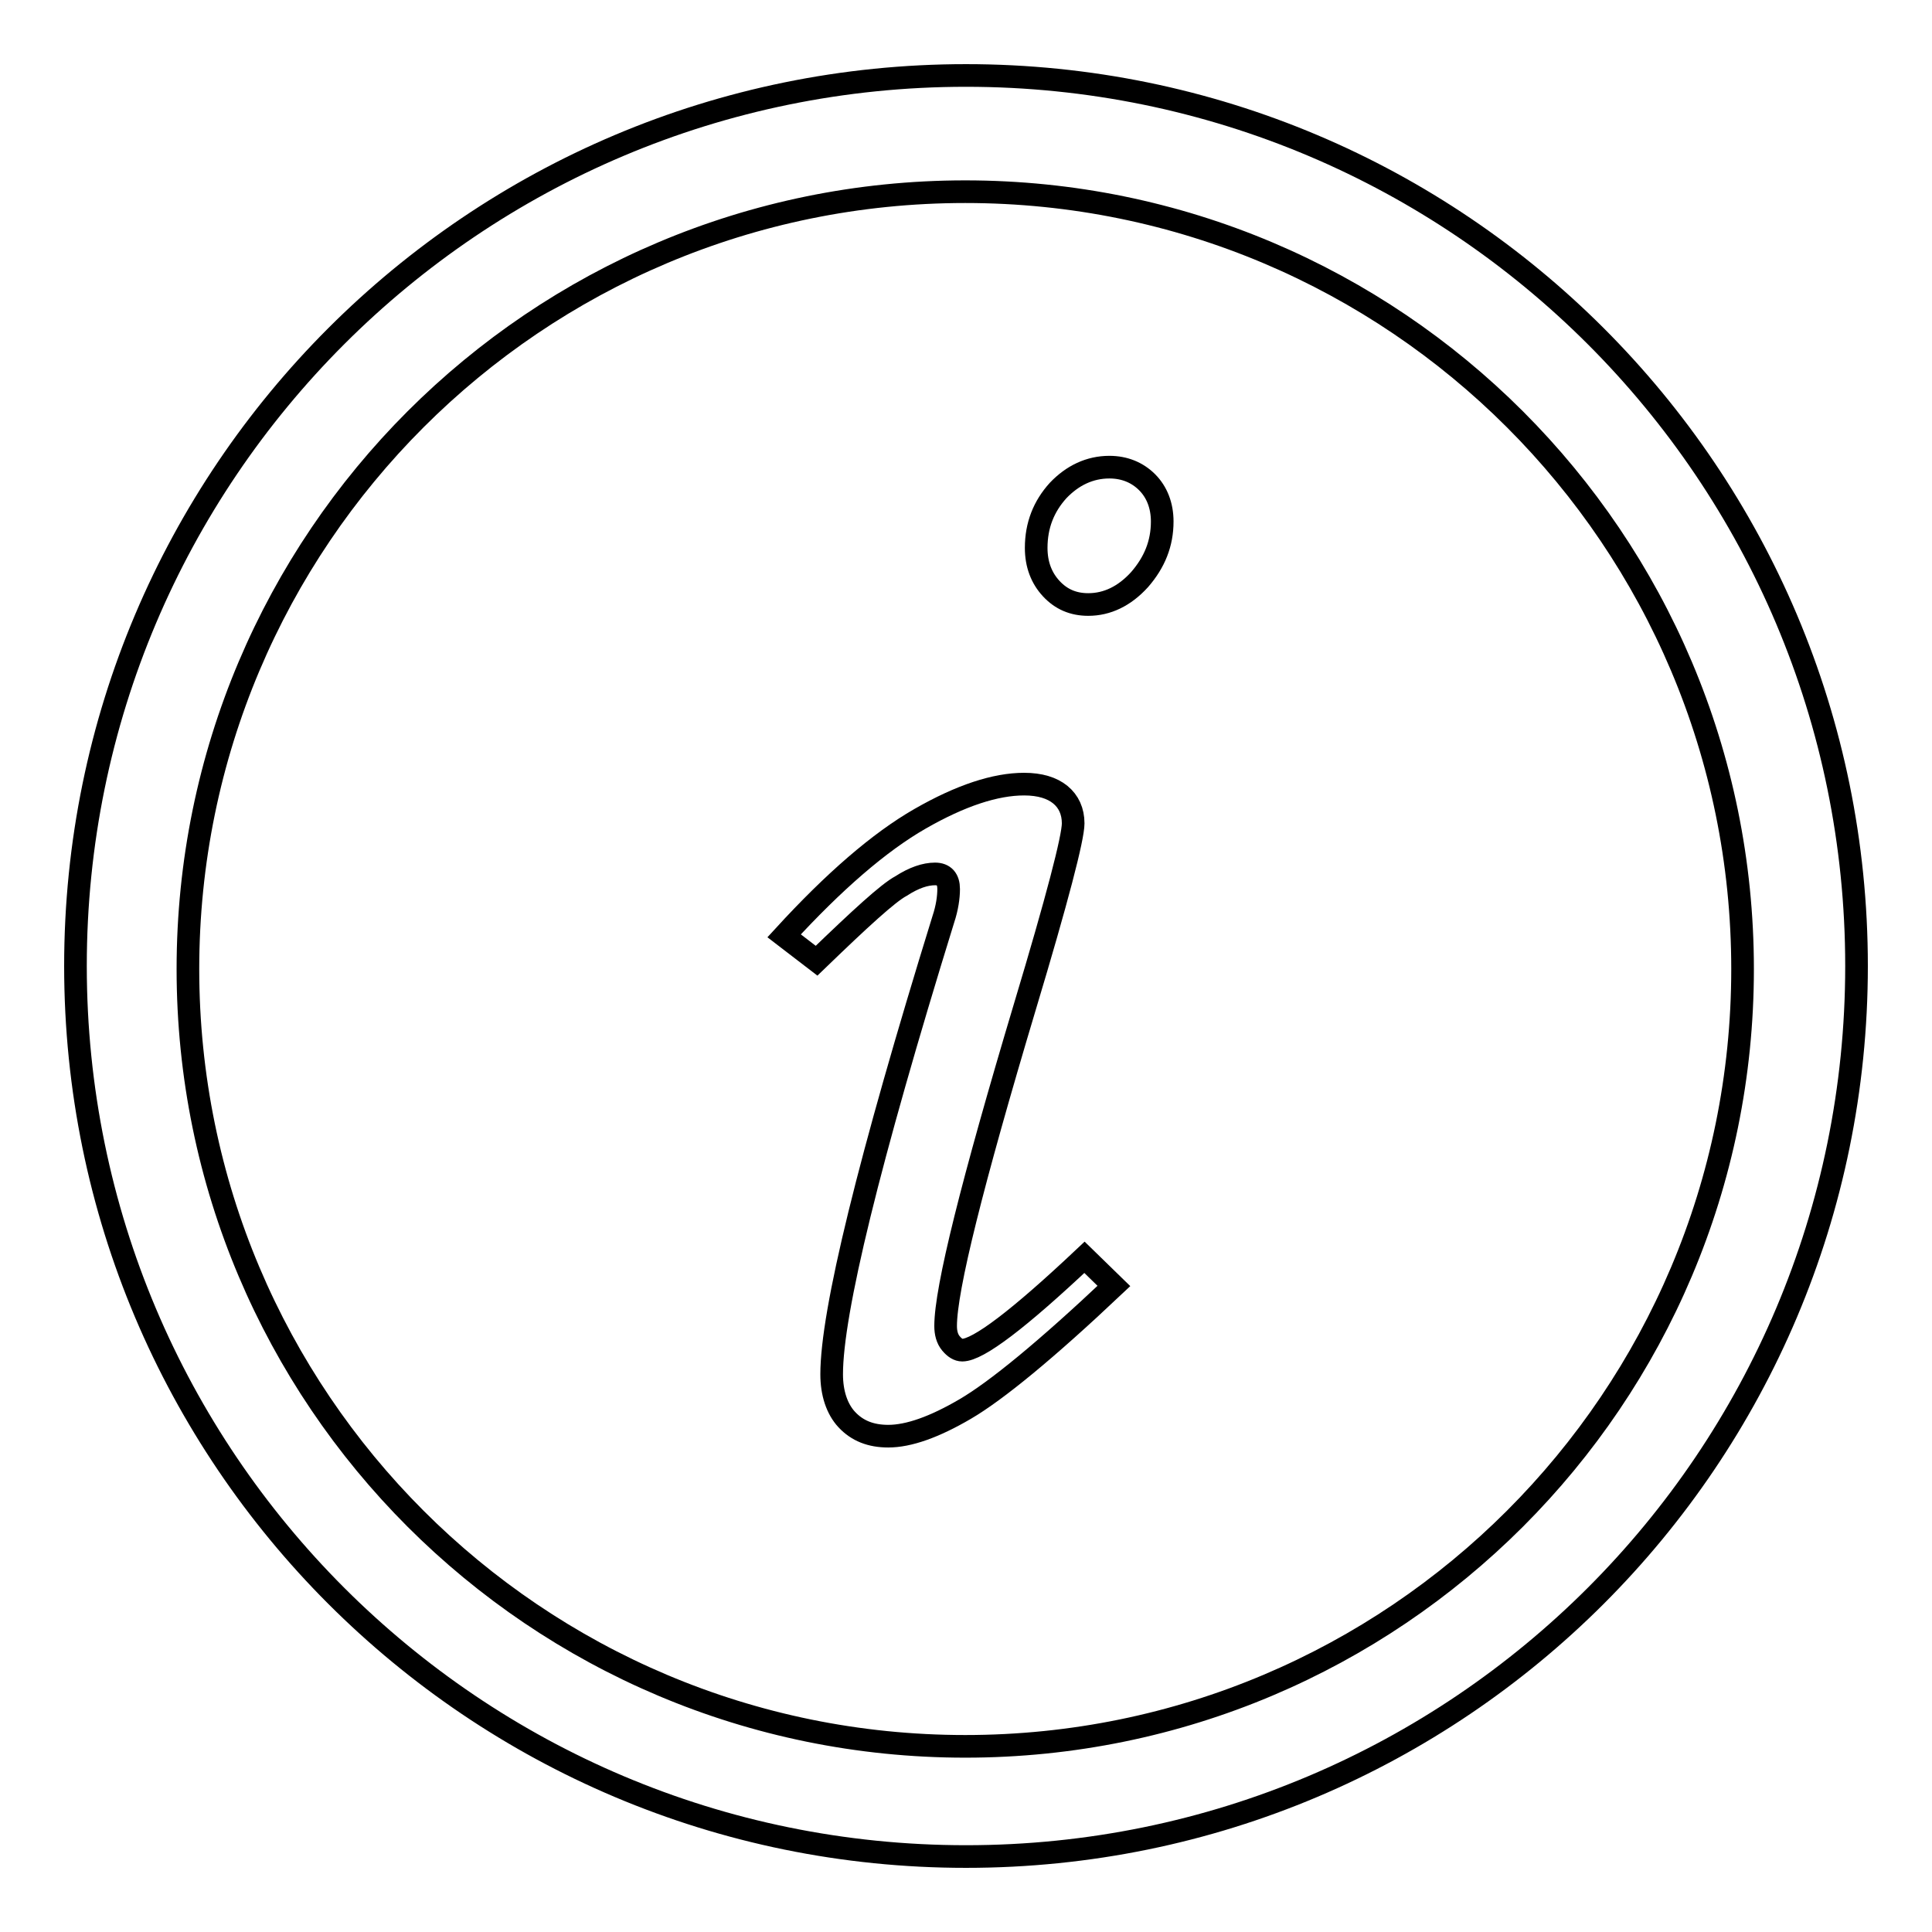
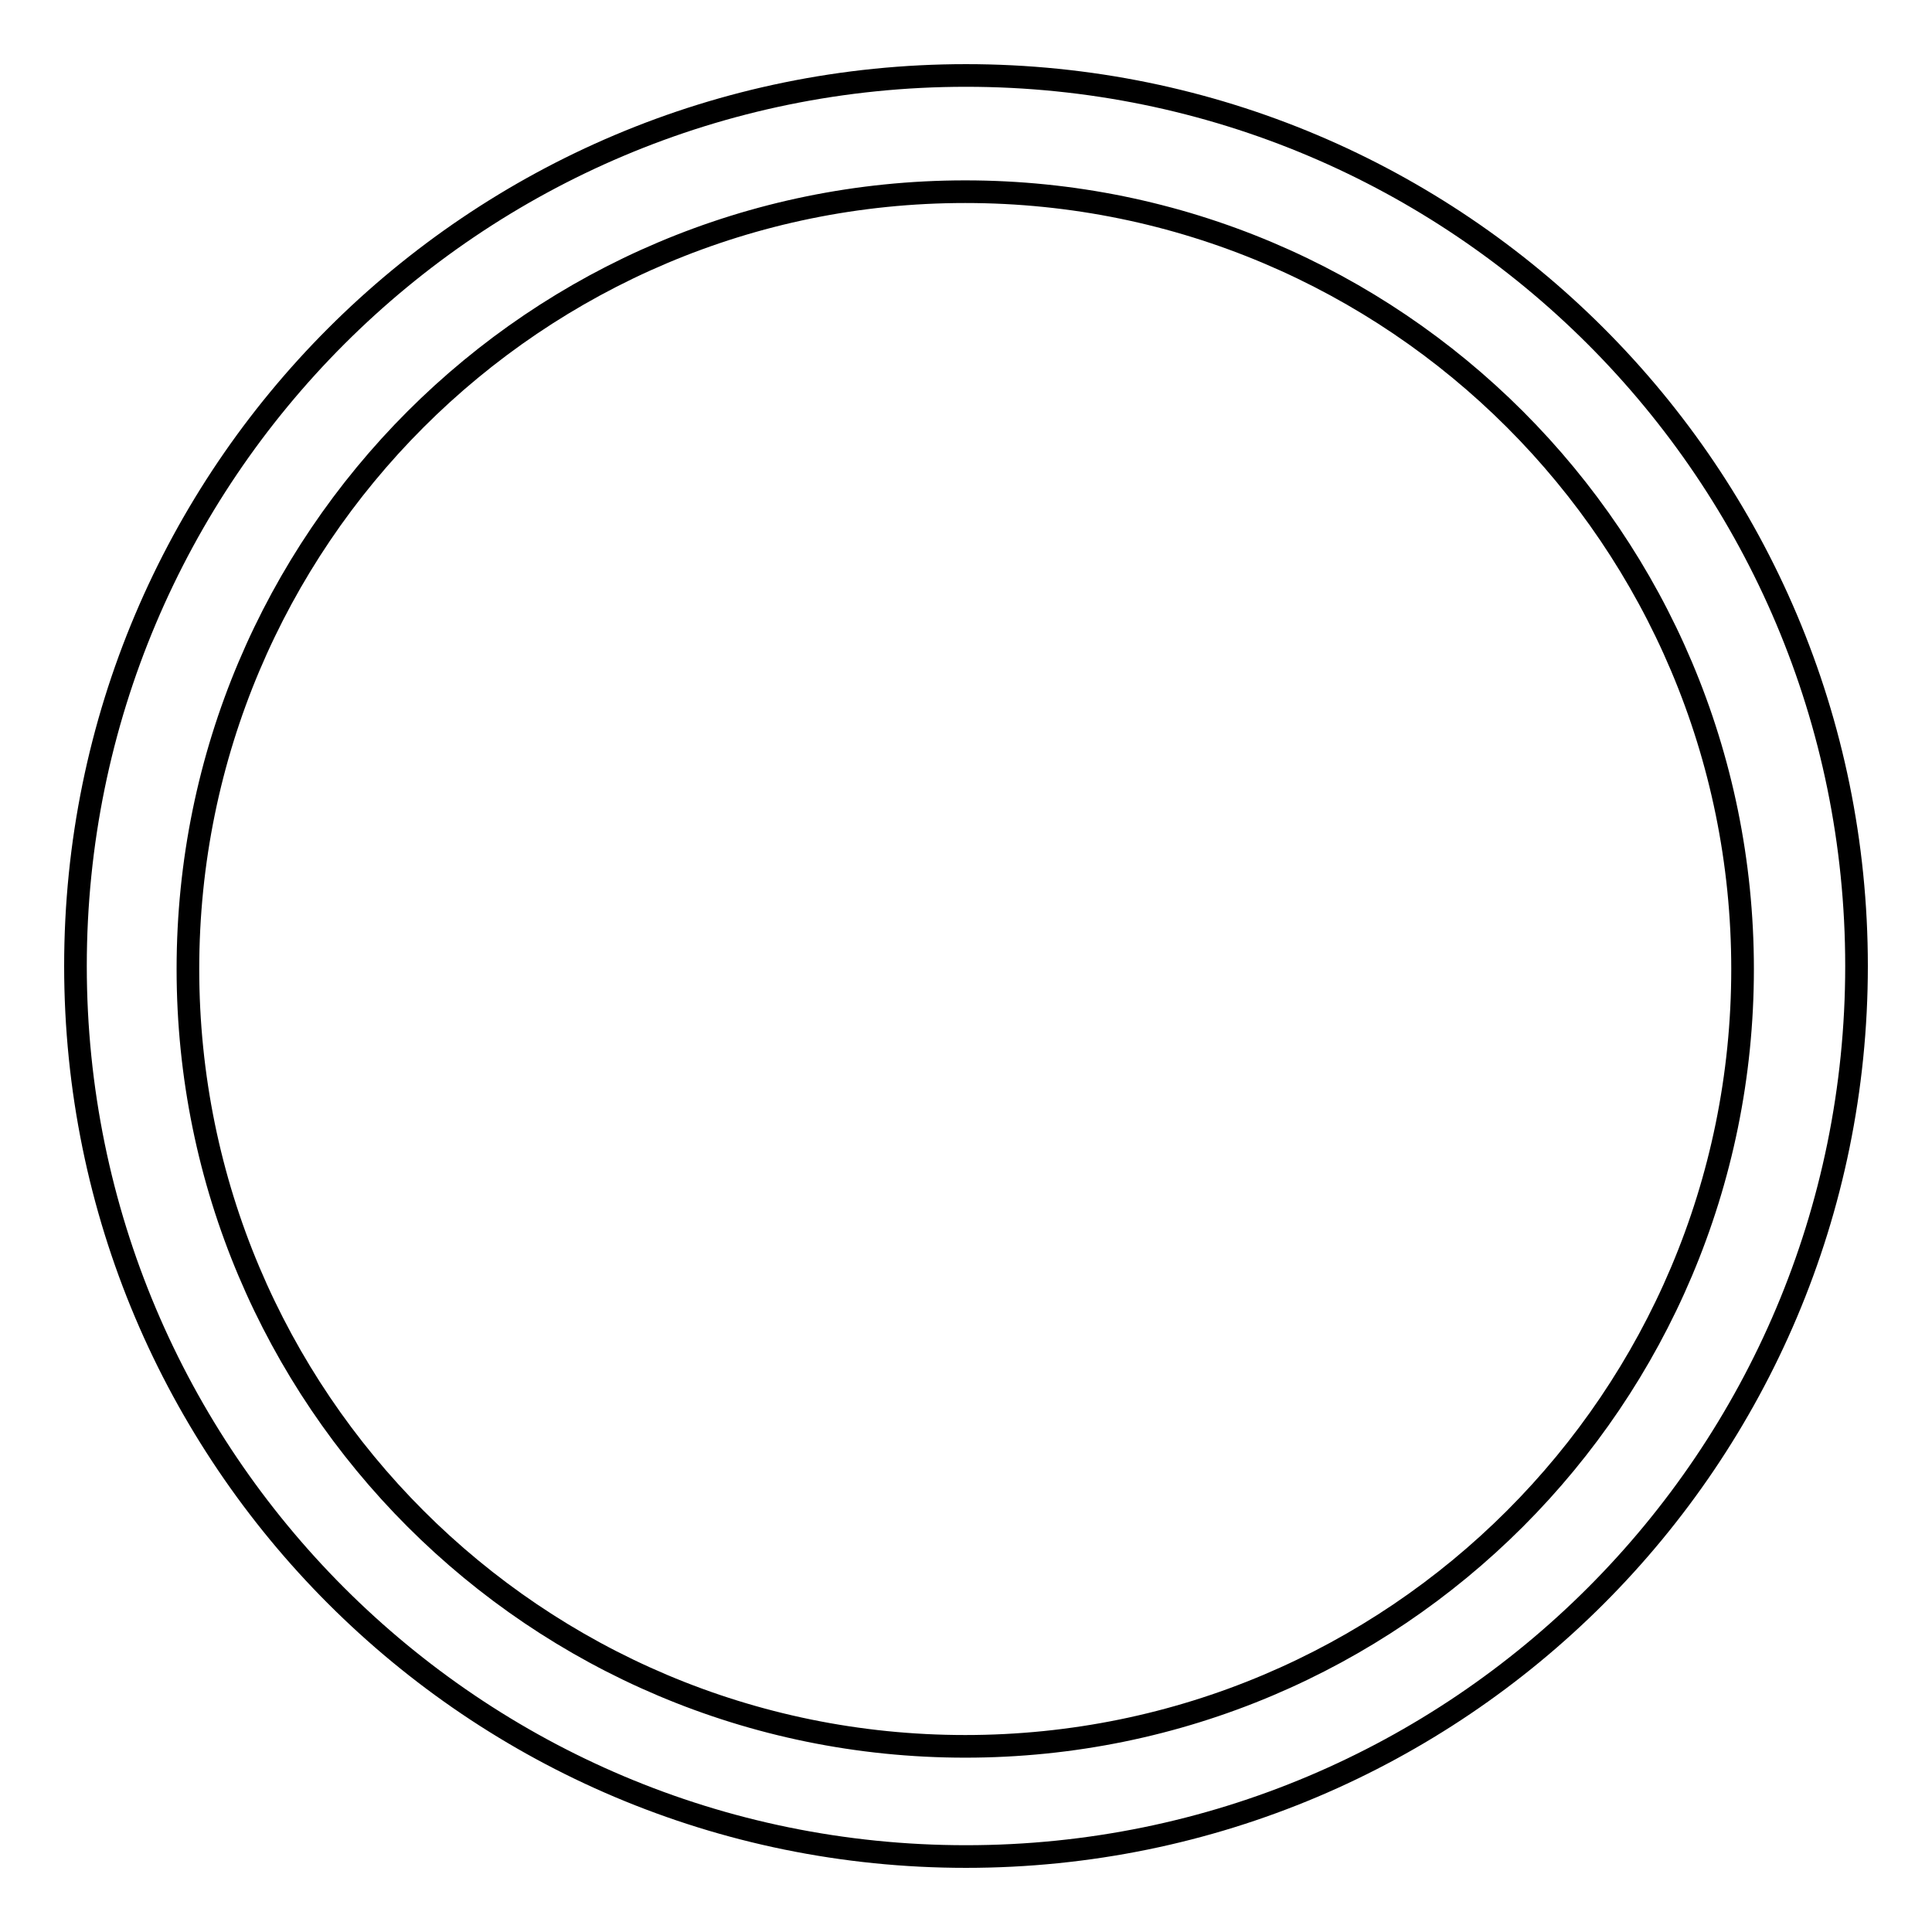
<svg xmlns="http://www.w3.org/2000/svg" version="1.1" x="0px" y="0px" viewBox="0 0 256 256" enable-background="new 0 0 256 256" xml:space="preserve">
  <g>
    <g>
-       <path stroke-width="3" fill-opacity="0" stroke="#000000" d="M128,10C62.8,10,10,62.8,10,128c0,65.2,52.8,118,118,118c65.2,0,118-52.8,118-118C246,62.8,193.2,10,128,10z M127.9,231.4c-56.9,0-103-46.1-103-103s46.1-103,103-103c56.9,0,103,46.1,103,103C230.9,185.3,184.8,231.4,127.9,231.4z" />
-       <path stroke-width="3" fill-opacity="0" stroke="#000000" d="M108.2,127.3l-4.3-3.3c6.6-7.2,12.6-12.4,18-15.5c5.4-3.1,10-4.6,13.8-4.6c2.1,0,3.7,0.5,4.8,1.4c1.1,0.9,1.7,2.2,1.7,3.8c0,1.9-2.1,10-6.4,24.3c-7,23.4-10.5,37.4-10.5,42.3c0,0.9,0.2,1.7,0.7,2.3c0.5,0.6,1,0.9,1.5,0.9c2.1,0,7.5-4.1,16.2-12.3l3.9,3.8c-9,8.5-15.6,13.9-19.7,16.3c-4.1,2.4-7.5,3.6-10.2,3.6c-2.3,0-4.1-0.7-5.5-2.2c-1.3-1.4-2-3.5-2-6c0-8.2,4.9-28.3,14.8-60.3c0.5-1.5,0.7-2.9,0.7-4c0-1.3-0.6-2-1.8-2c-1.3,0-2.8,0.5-4.5,1.6C117.7,118.3,114,121.7,108.2,127.3z M147,61.9c2,0,3.7,0.7,5,2c1.3,1.3,2,3.1,2,5.2c0,2.9-1,5.4-3,7.7c-2,2.2-4.3,3.3-6.8,3.3c-2,0-3.6-0.7-4.9-2.1c-1.3-1.4-2-3.2-2-5.4c0-3,1-5.5,2.9-7.6C142.1,63,144.4,61.9,147,61.9z" />
+       <path stroke-width="3" fill-opacity="0" stroke="#000000" d="M128,10C62.8,10,10,62.8,10,128c0,65.2,52.8,118,118,118c65.2,0,118-52.8,118-118C246,62.8,193.2,10,128,10M127.9,231.4c-56.9,0-103-46.1-103-103s46.1-103,103-103c56.9,0,103,46.1,103,103C230.9,185.3,184.8,231.4,127.9,231.4z" />
    </g>
  </g>
</svg>